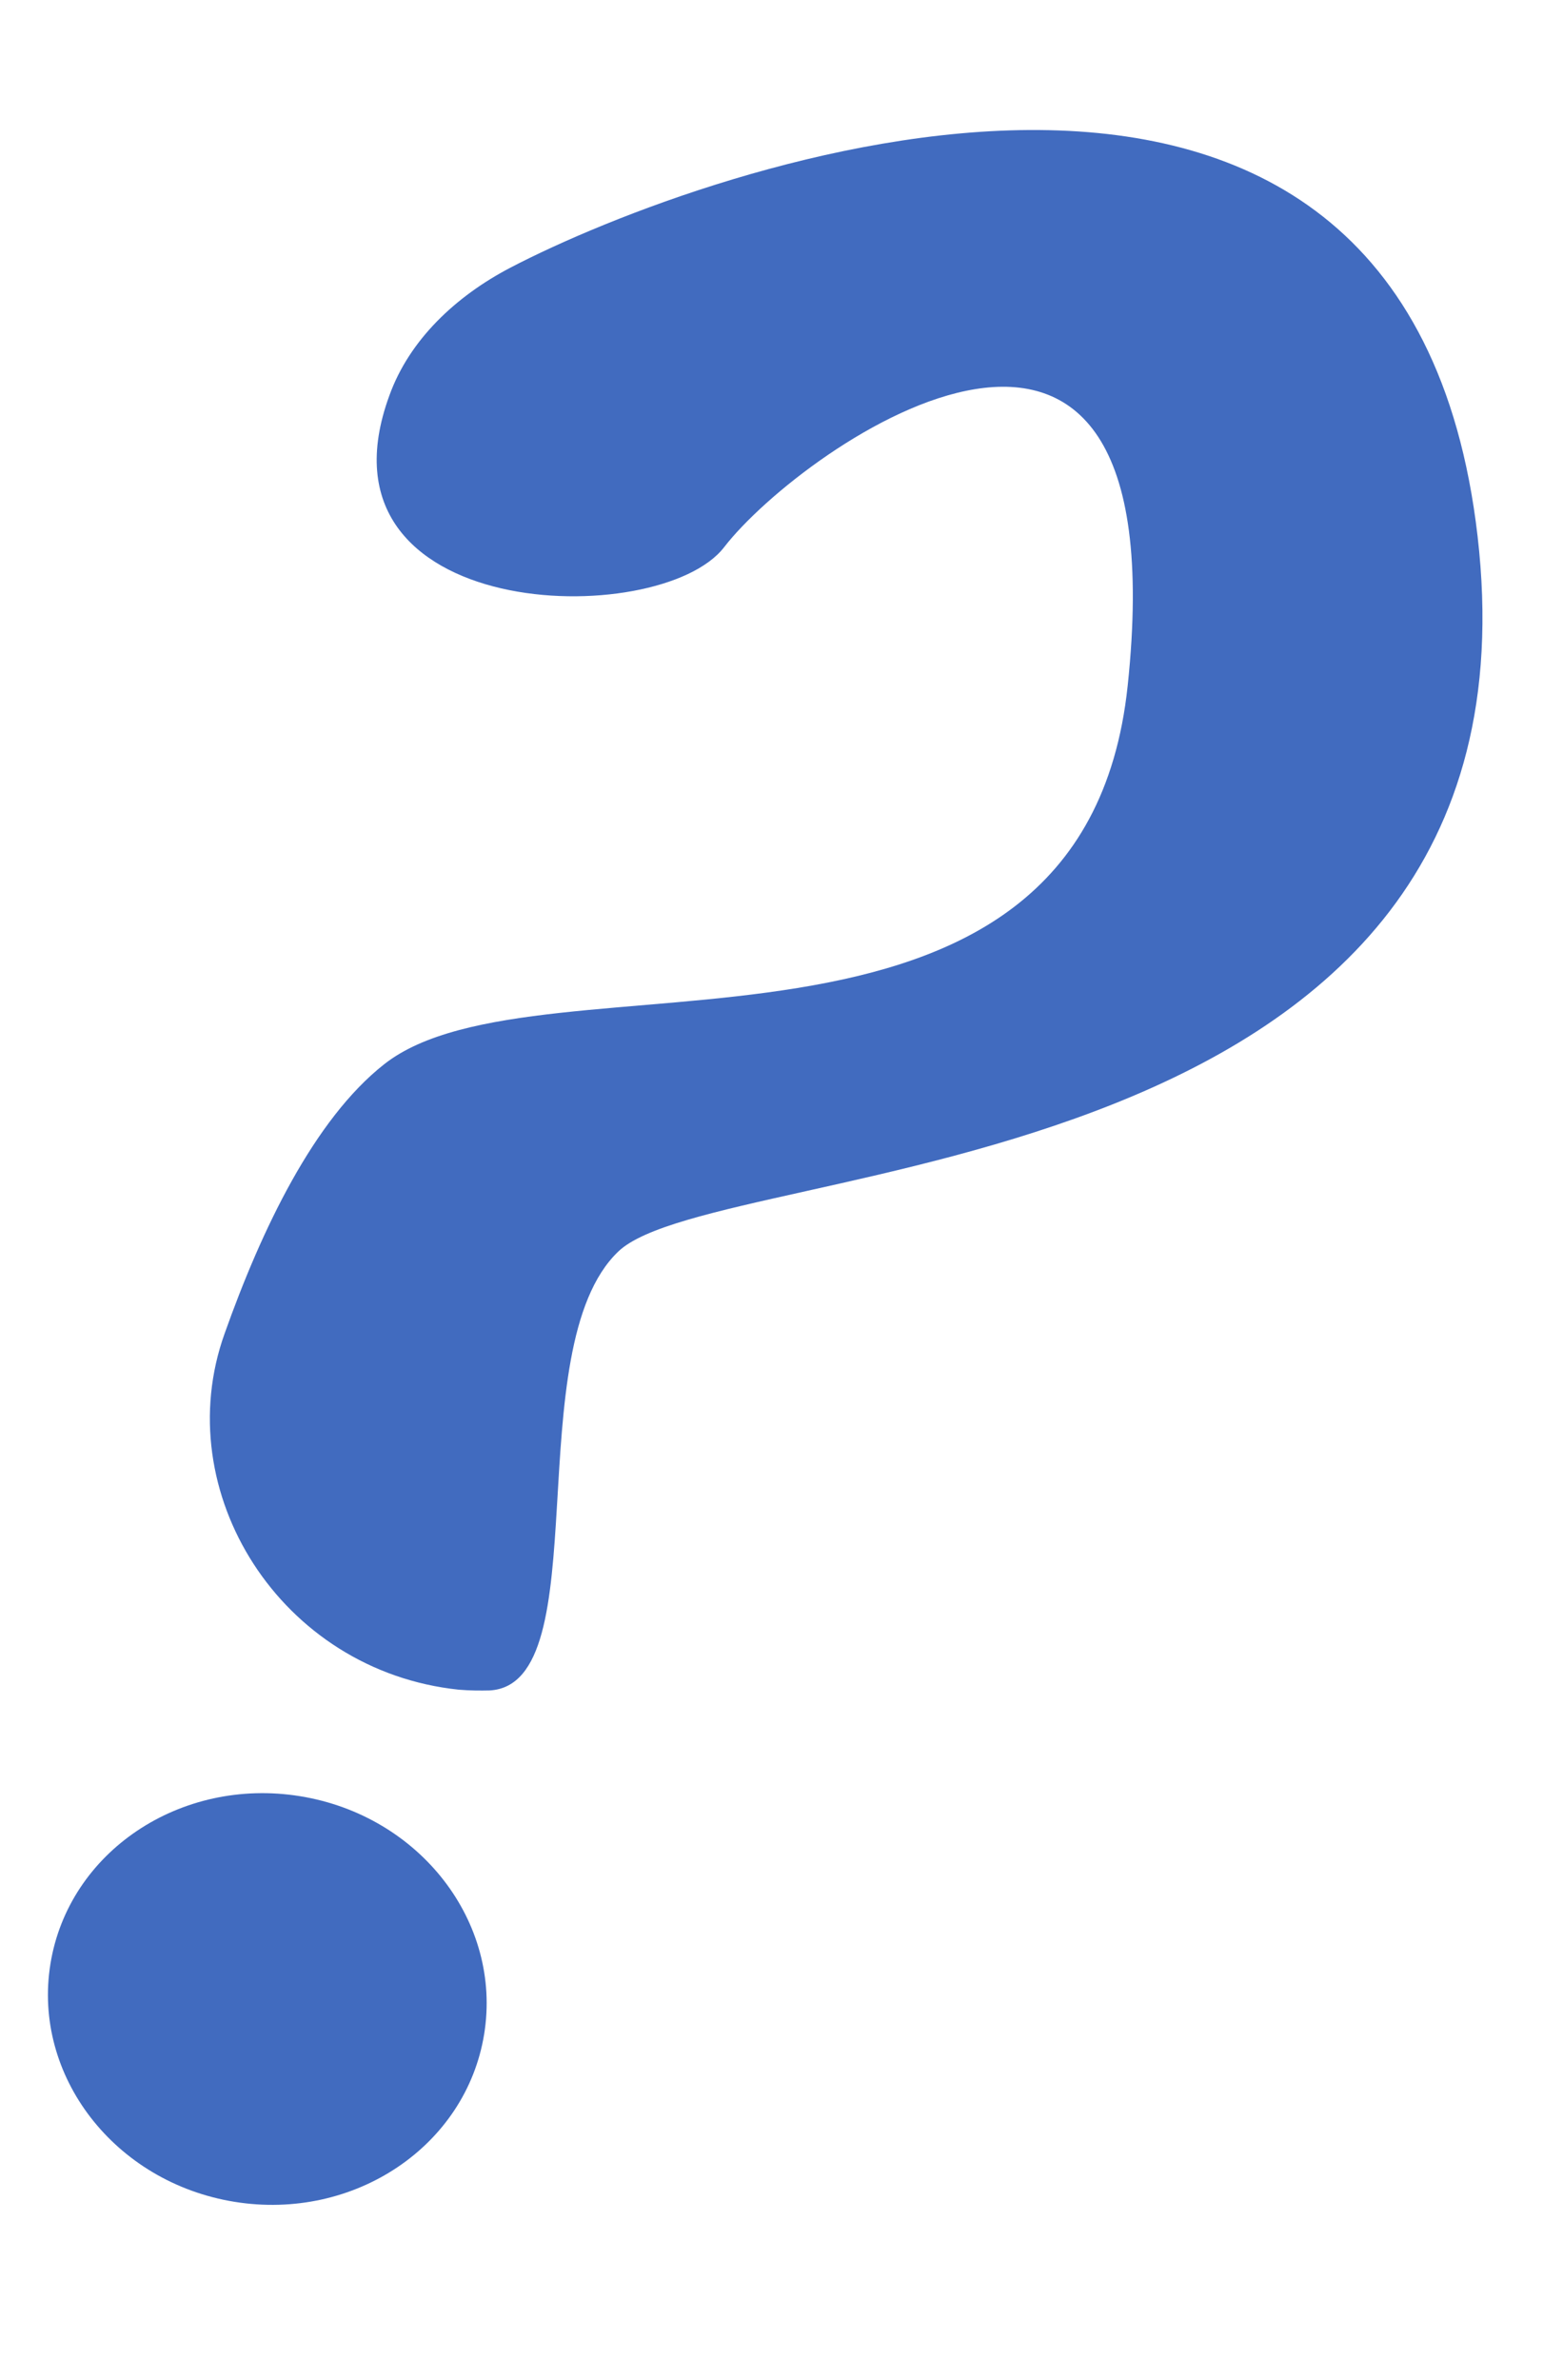
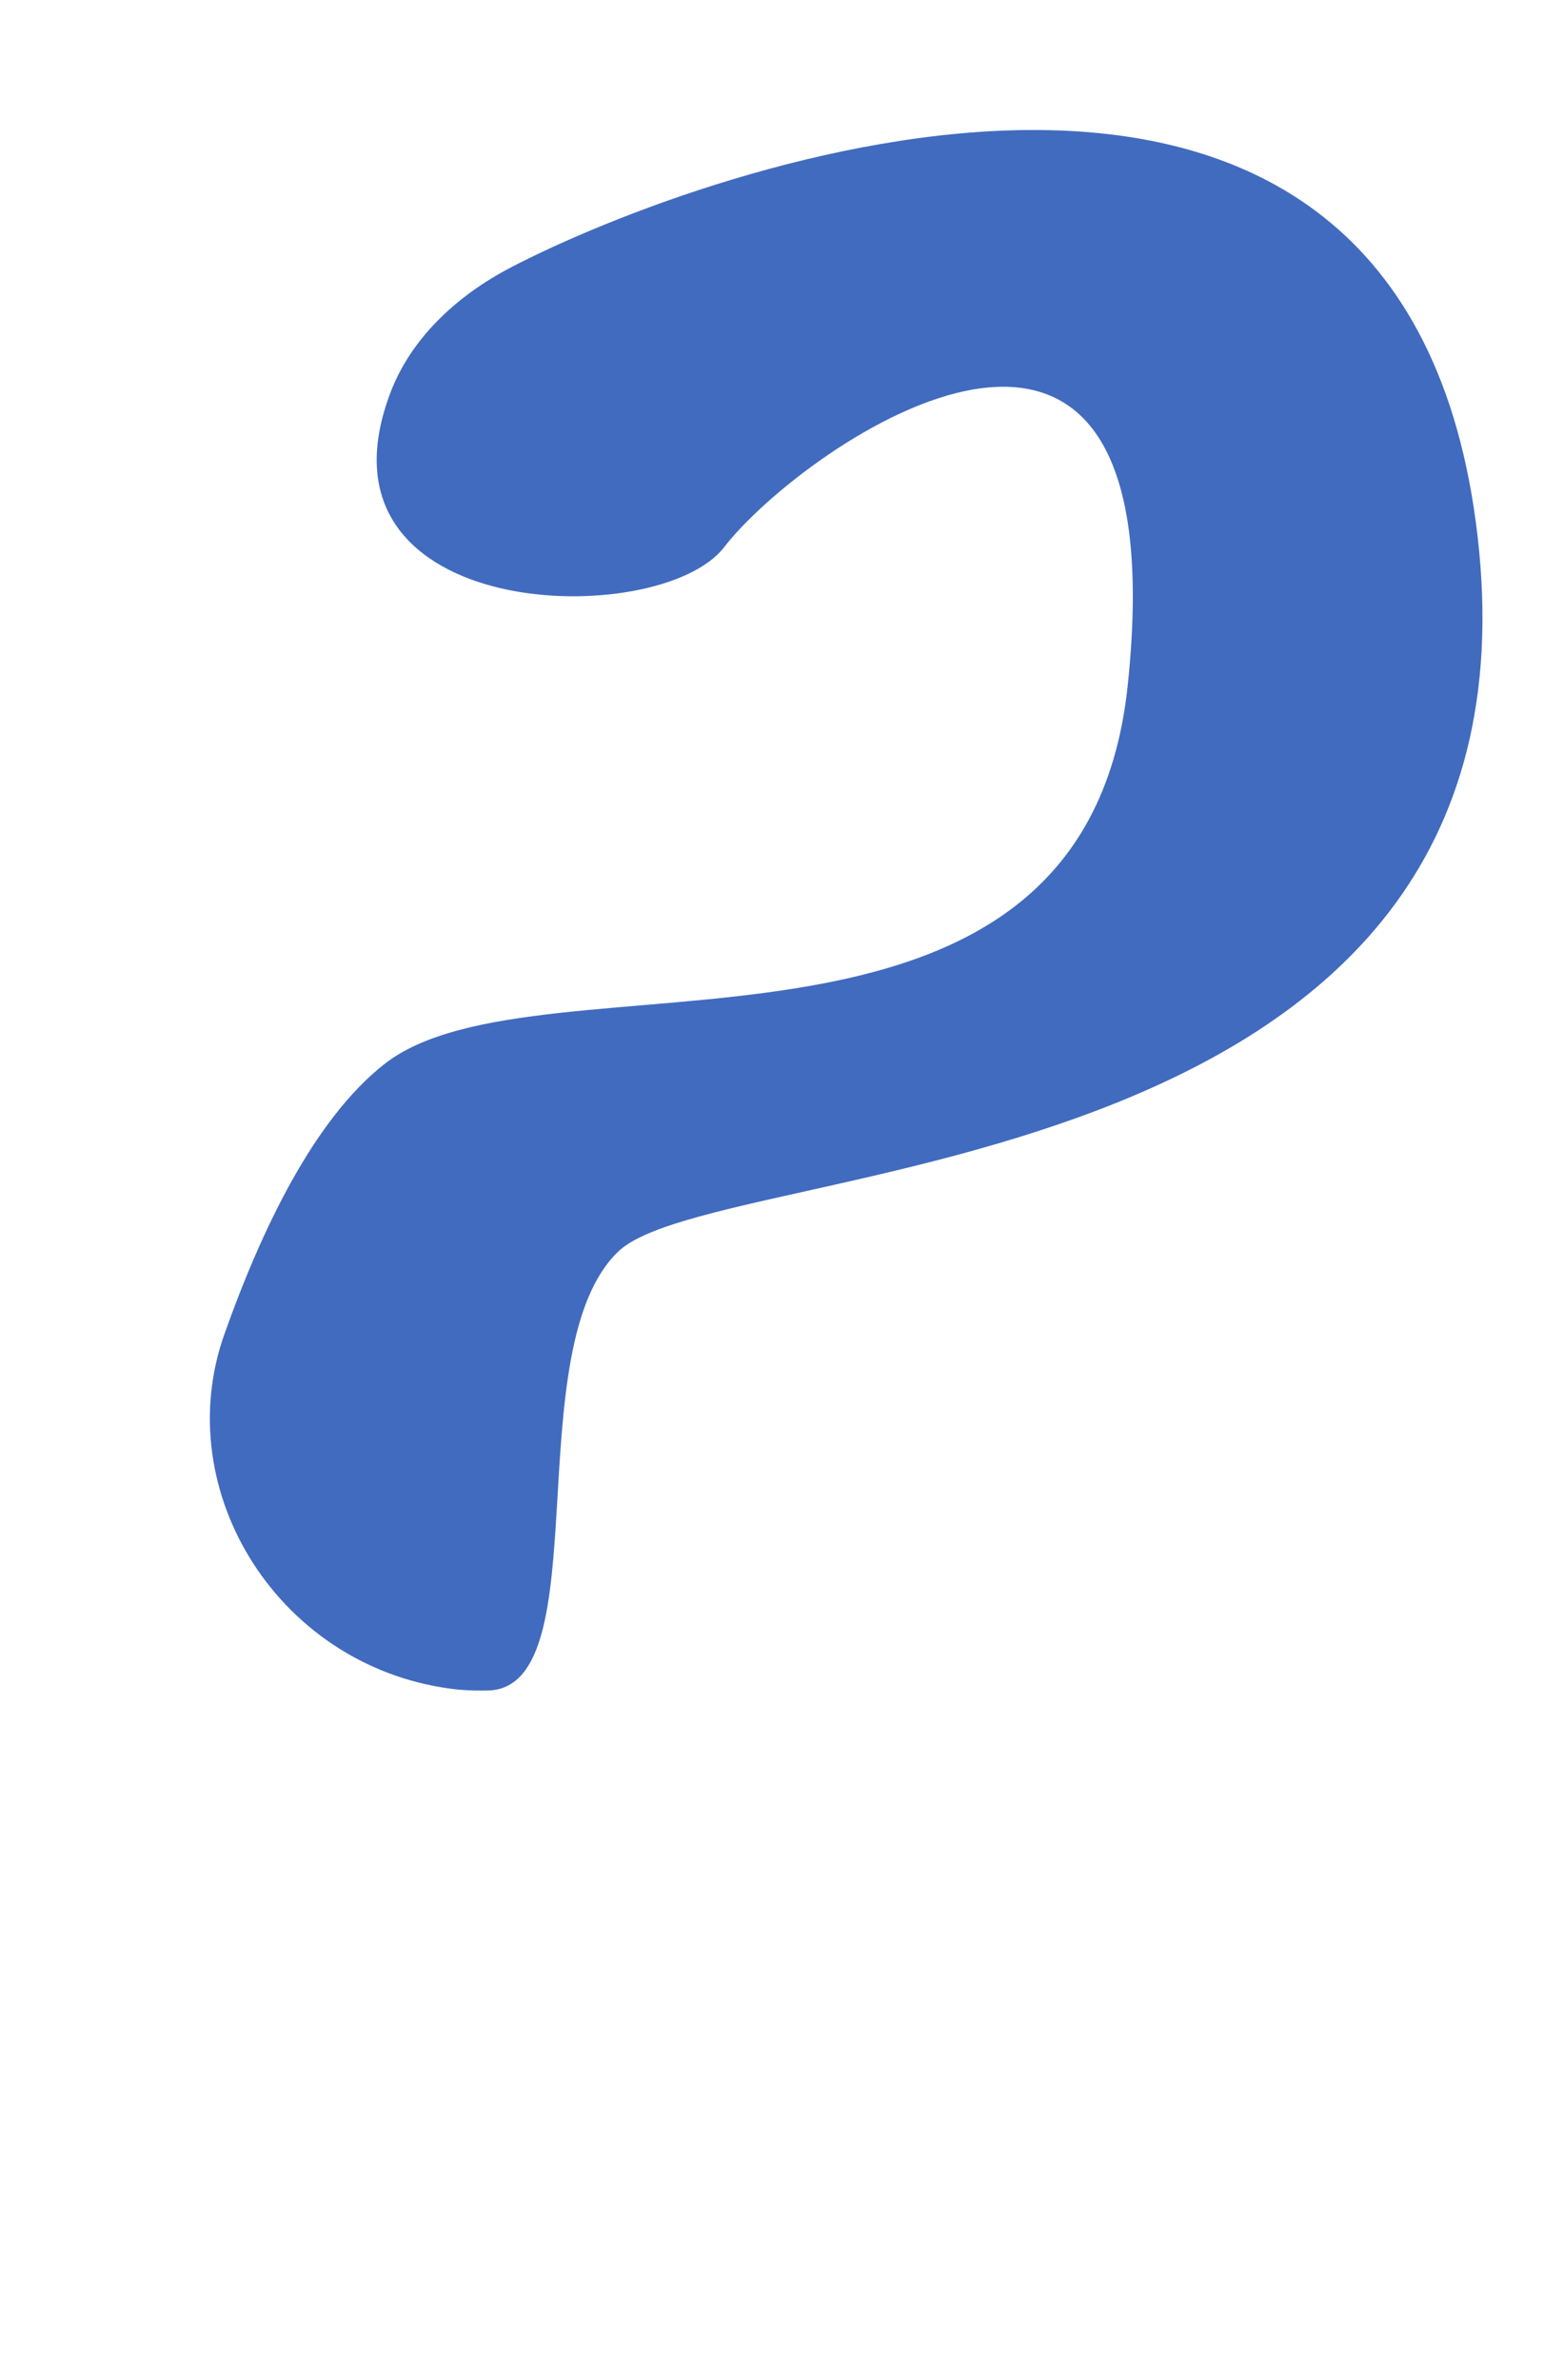
<svg xmlns="http://www.w3.org/2000/svg" width="67" height="102" viewBox="0 0 67 102" fill="none">
  <path d="M16.69 16.954C17.546 14.571 19.53 12.699 21.88 11.471C30.166 7.148 60.243 -3.77 63.338 22.978C66.599 51.106 30.852 49.481 26.503 53.638C22.154 57.795 25.687 72.186 20.991 72.448C20.599 72.458 20.13 72.455 19.667 72.416C12.016 71.615 7.202 63.926 9.628 57.154C11.211 52.695 13.461 47.979 16.464 45.614C23.145 40.336 46.409 47.579 48.339 29.394C50.633 7.76 34.408 19.095 31.043 23.448C28.269 27.056 13.114 26.72 16.69 16.954Z" fill="#416BBF" />
-   <path d="M10.049 94.364C15.184 95.196 19.976 91.979 20.754 87.179C21.532 82.379 18 77.813 12.866 76.981C7.732 76.149 2.939 79.366 2.162 84.166C1.384 88.966 4.915 93.532 10.049 94.364Z" fill="#416BBF" />
</svg>